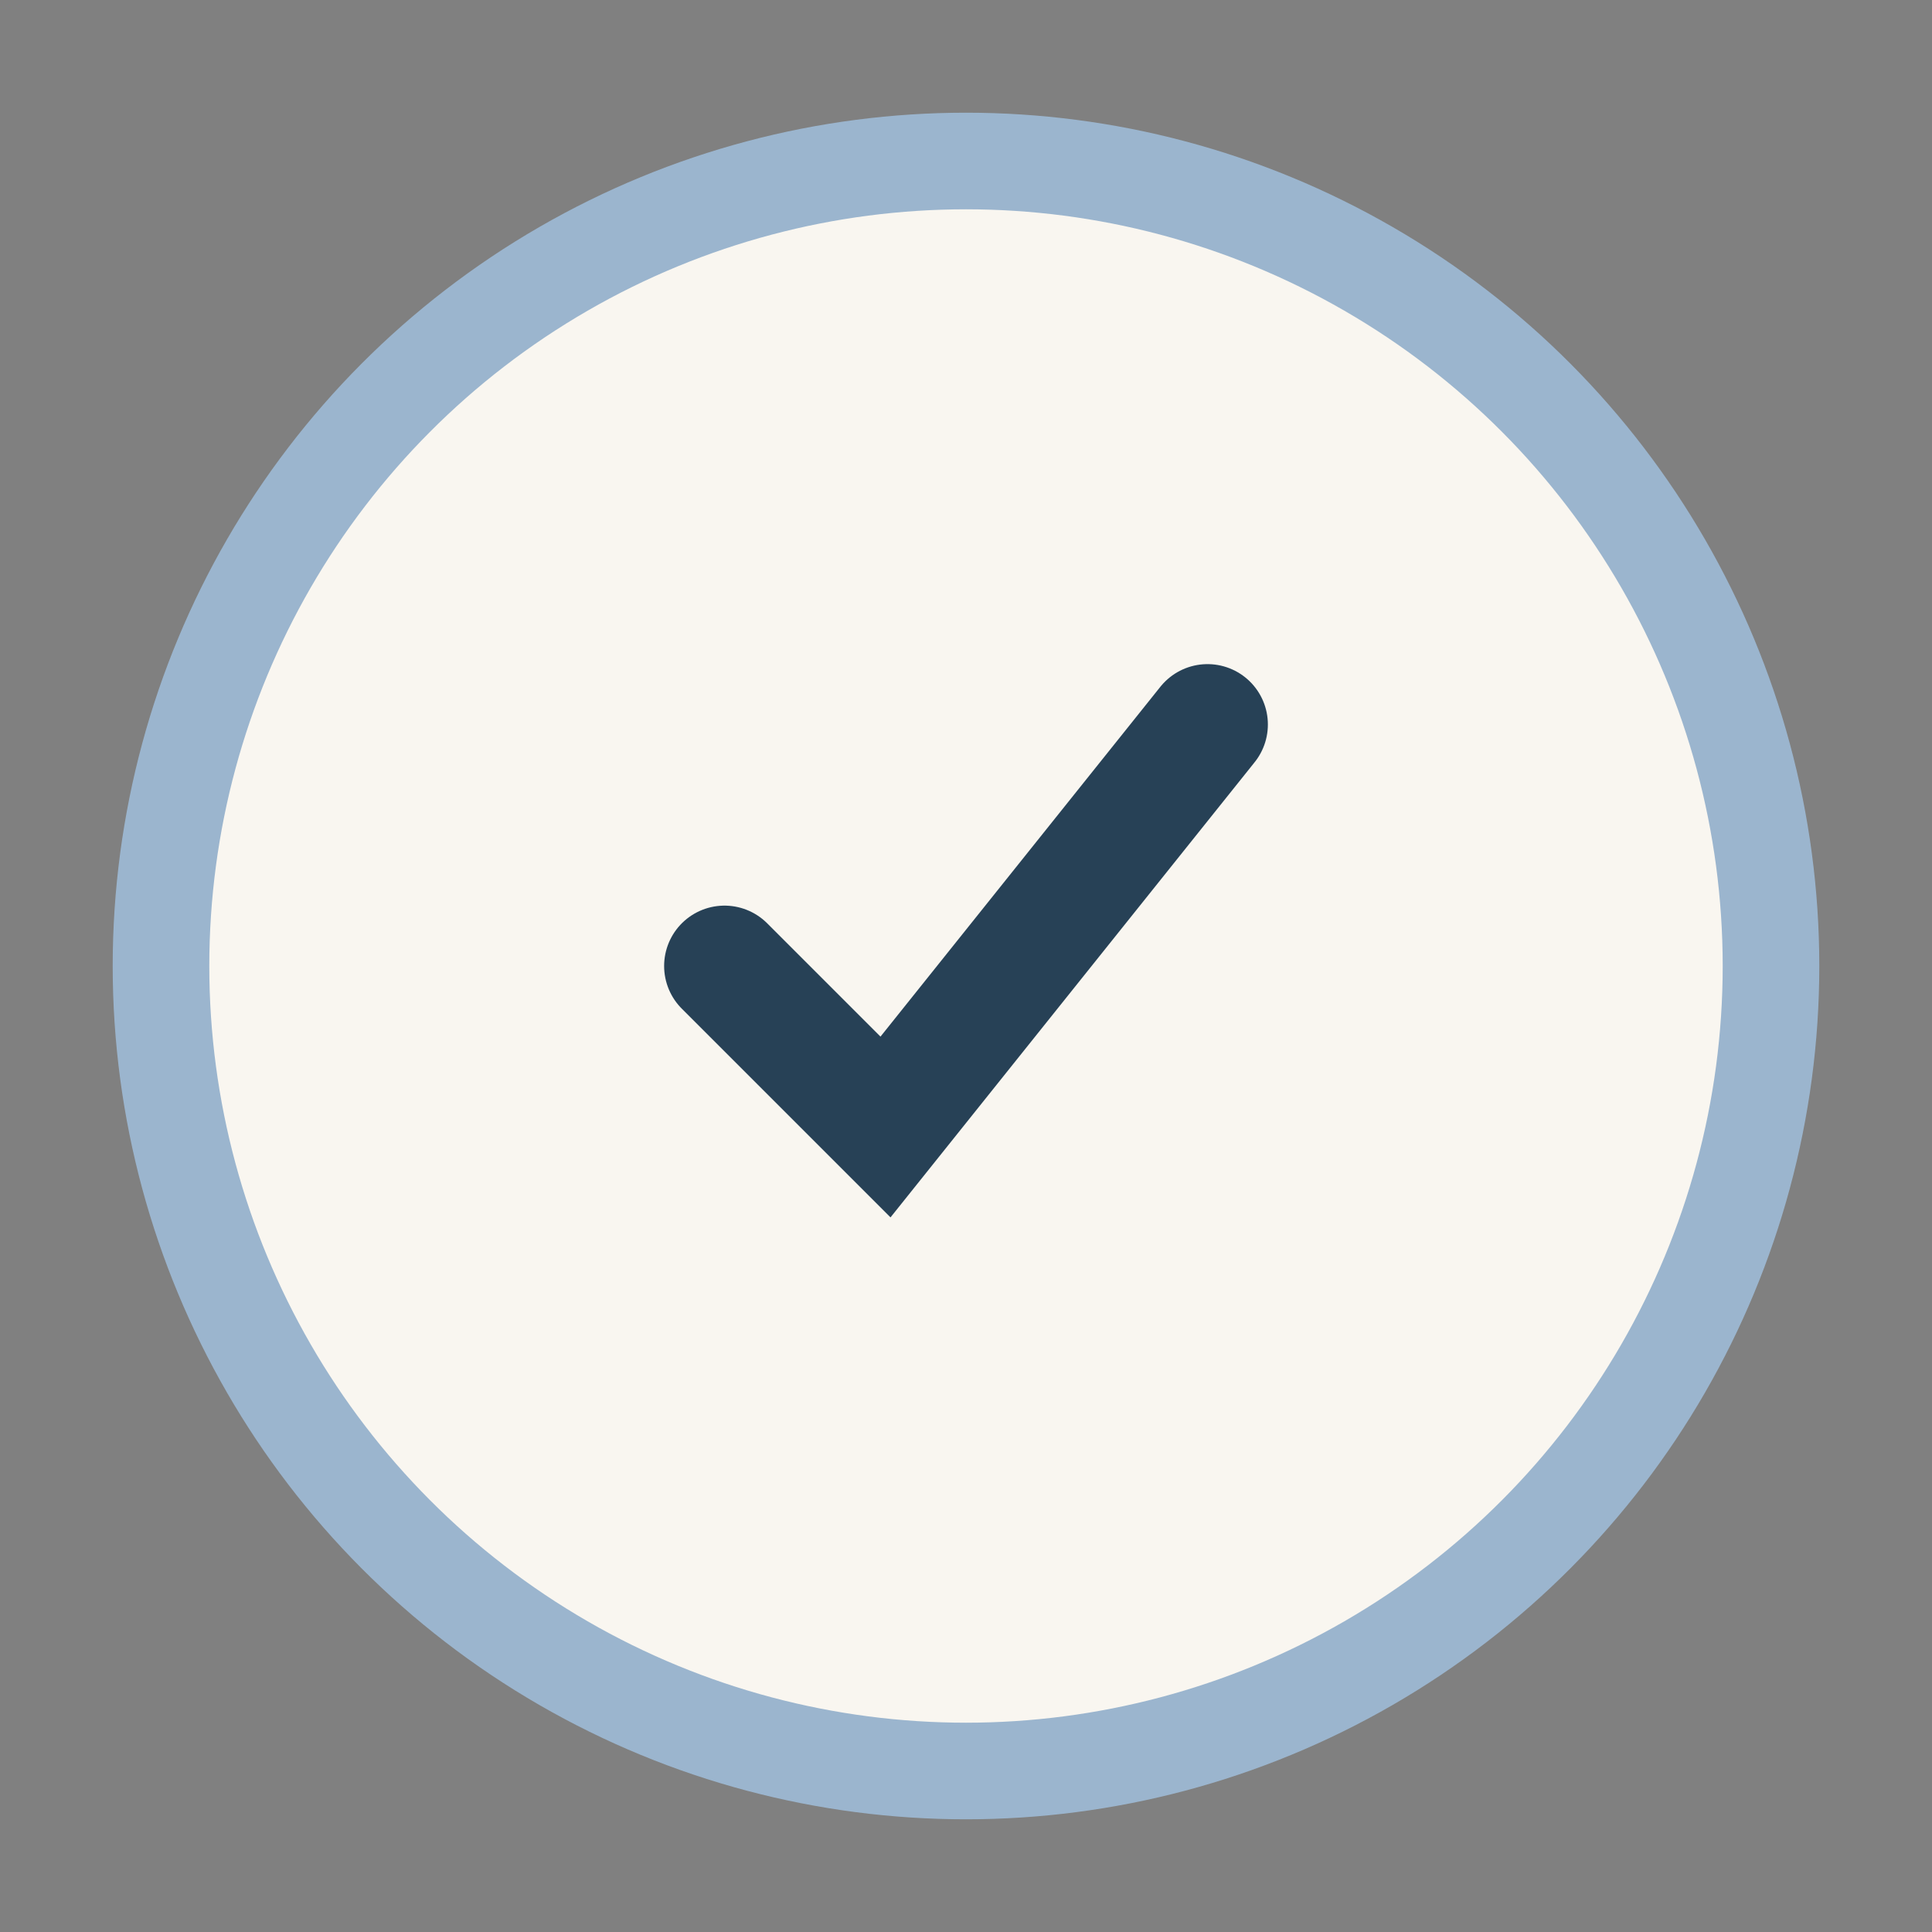
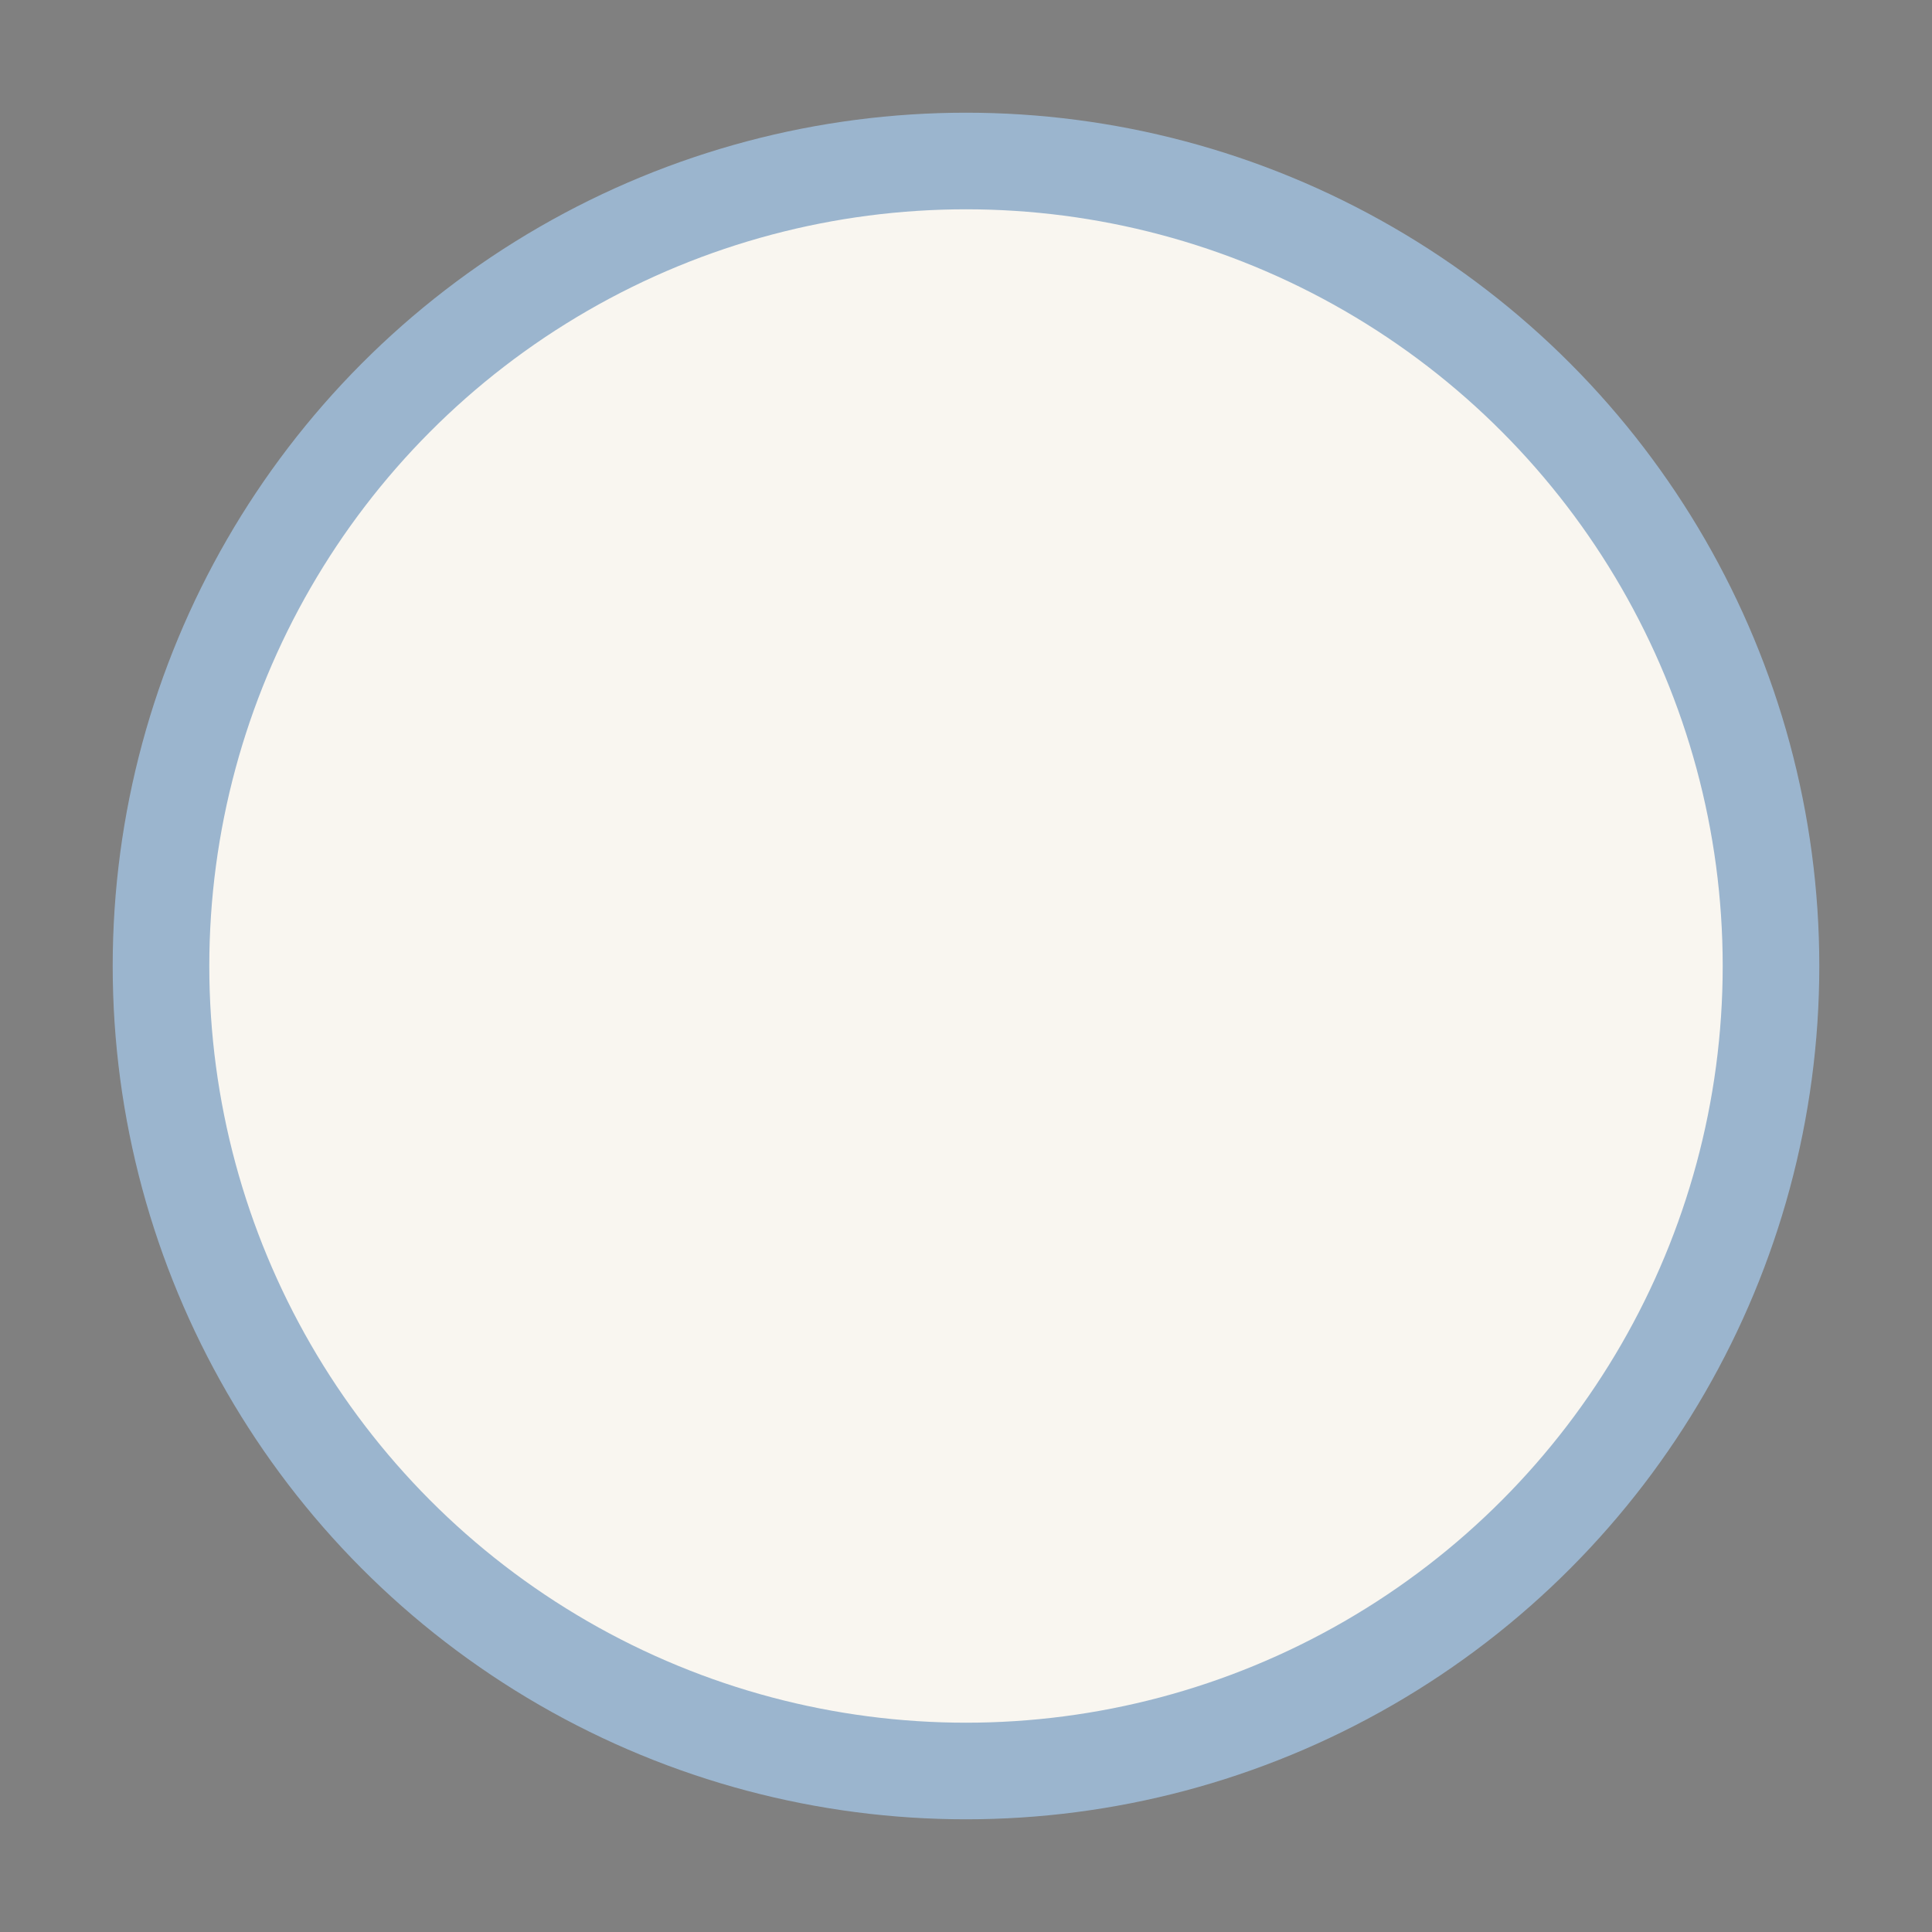
<svg xmlns="http://www.w3.org/2000/svg" width="32" height="32" viewBox="0 0 24 24">
  <rect x="0" y="0" width="24" height="24" fill="#808080" stroke="none" />
  <g>
    <circle cx="12" cy="12" r="10" fill="#F9F6F0" stroke="#9BB5CE" stroke-width="1.2" />
-     <path d="M9 12l2 2 4-5" stroke="#274156" stroke-width="1.5" fill="none" stroke-linecap="round" />
  </g>
</svg>